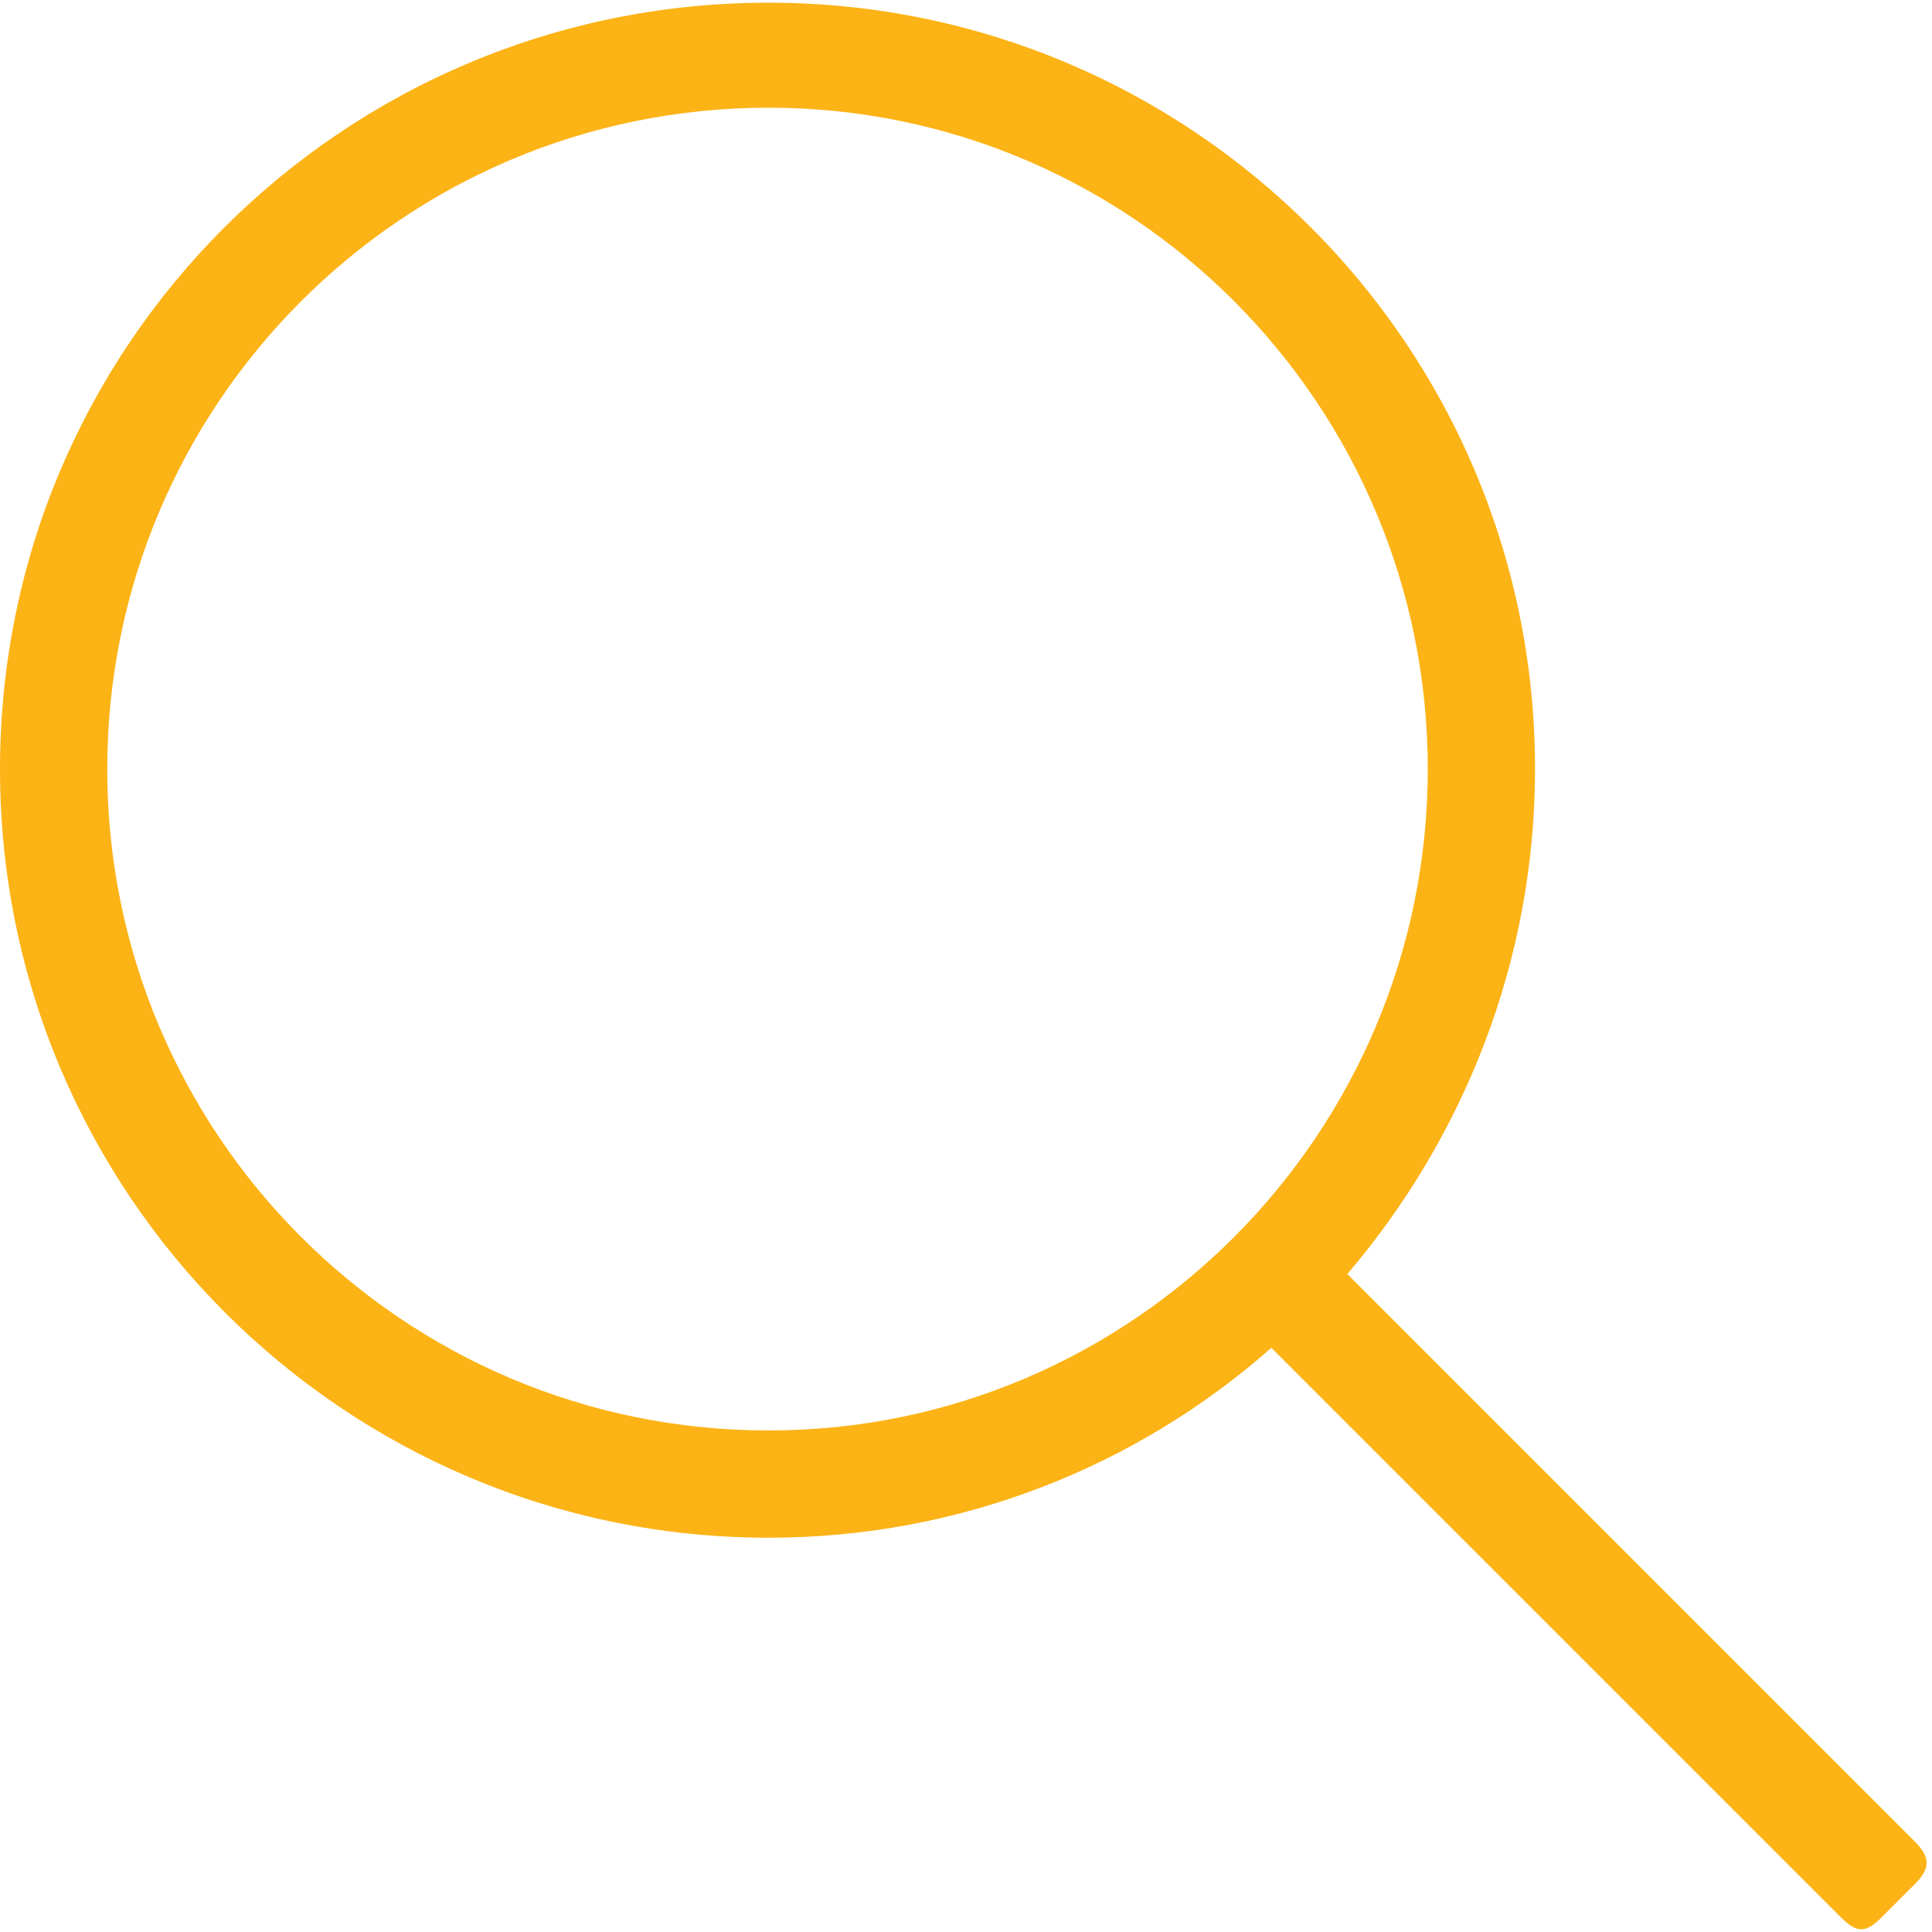
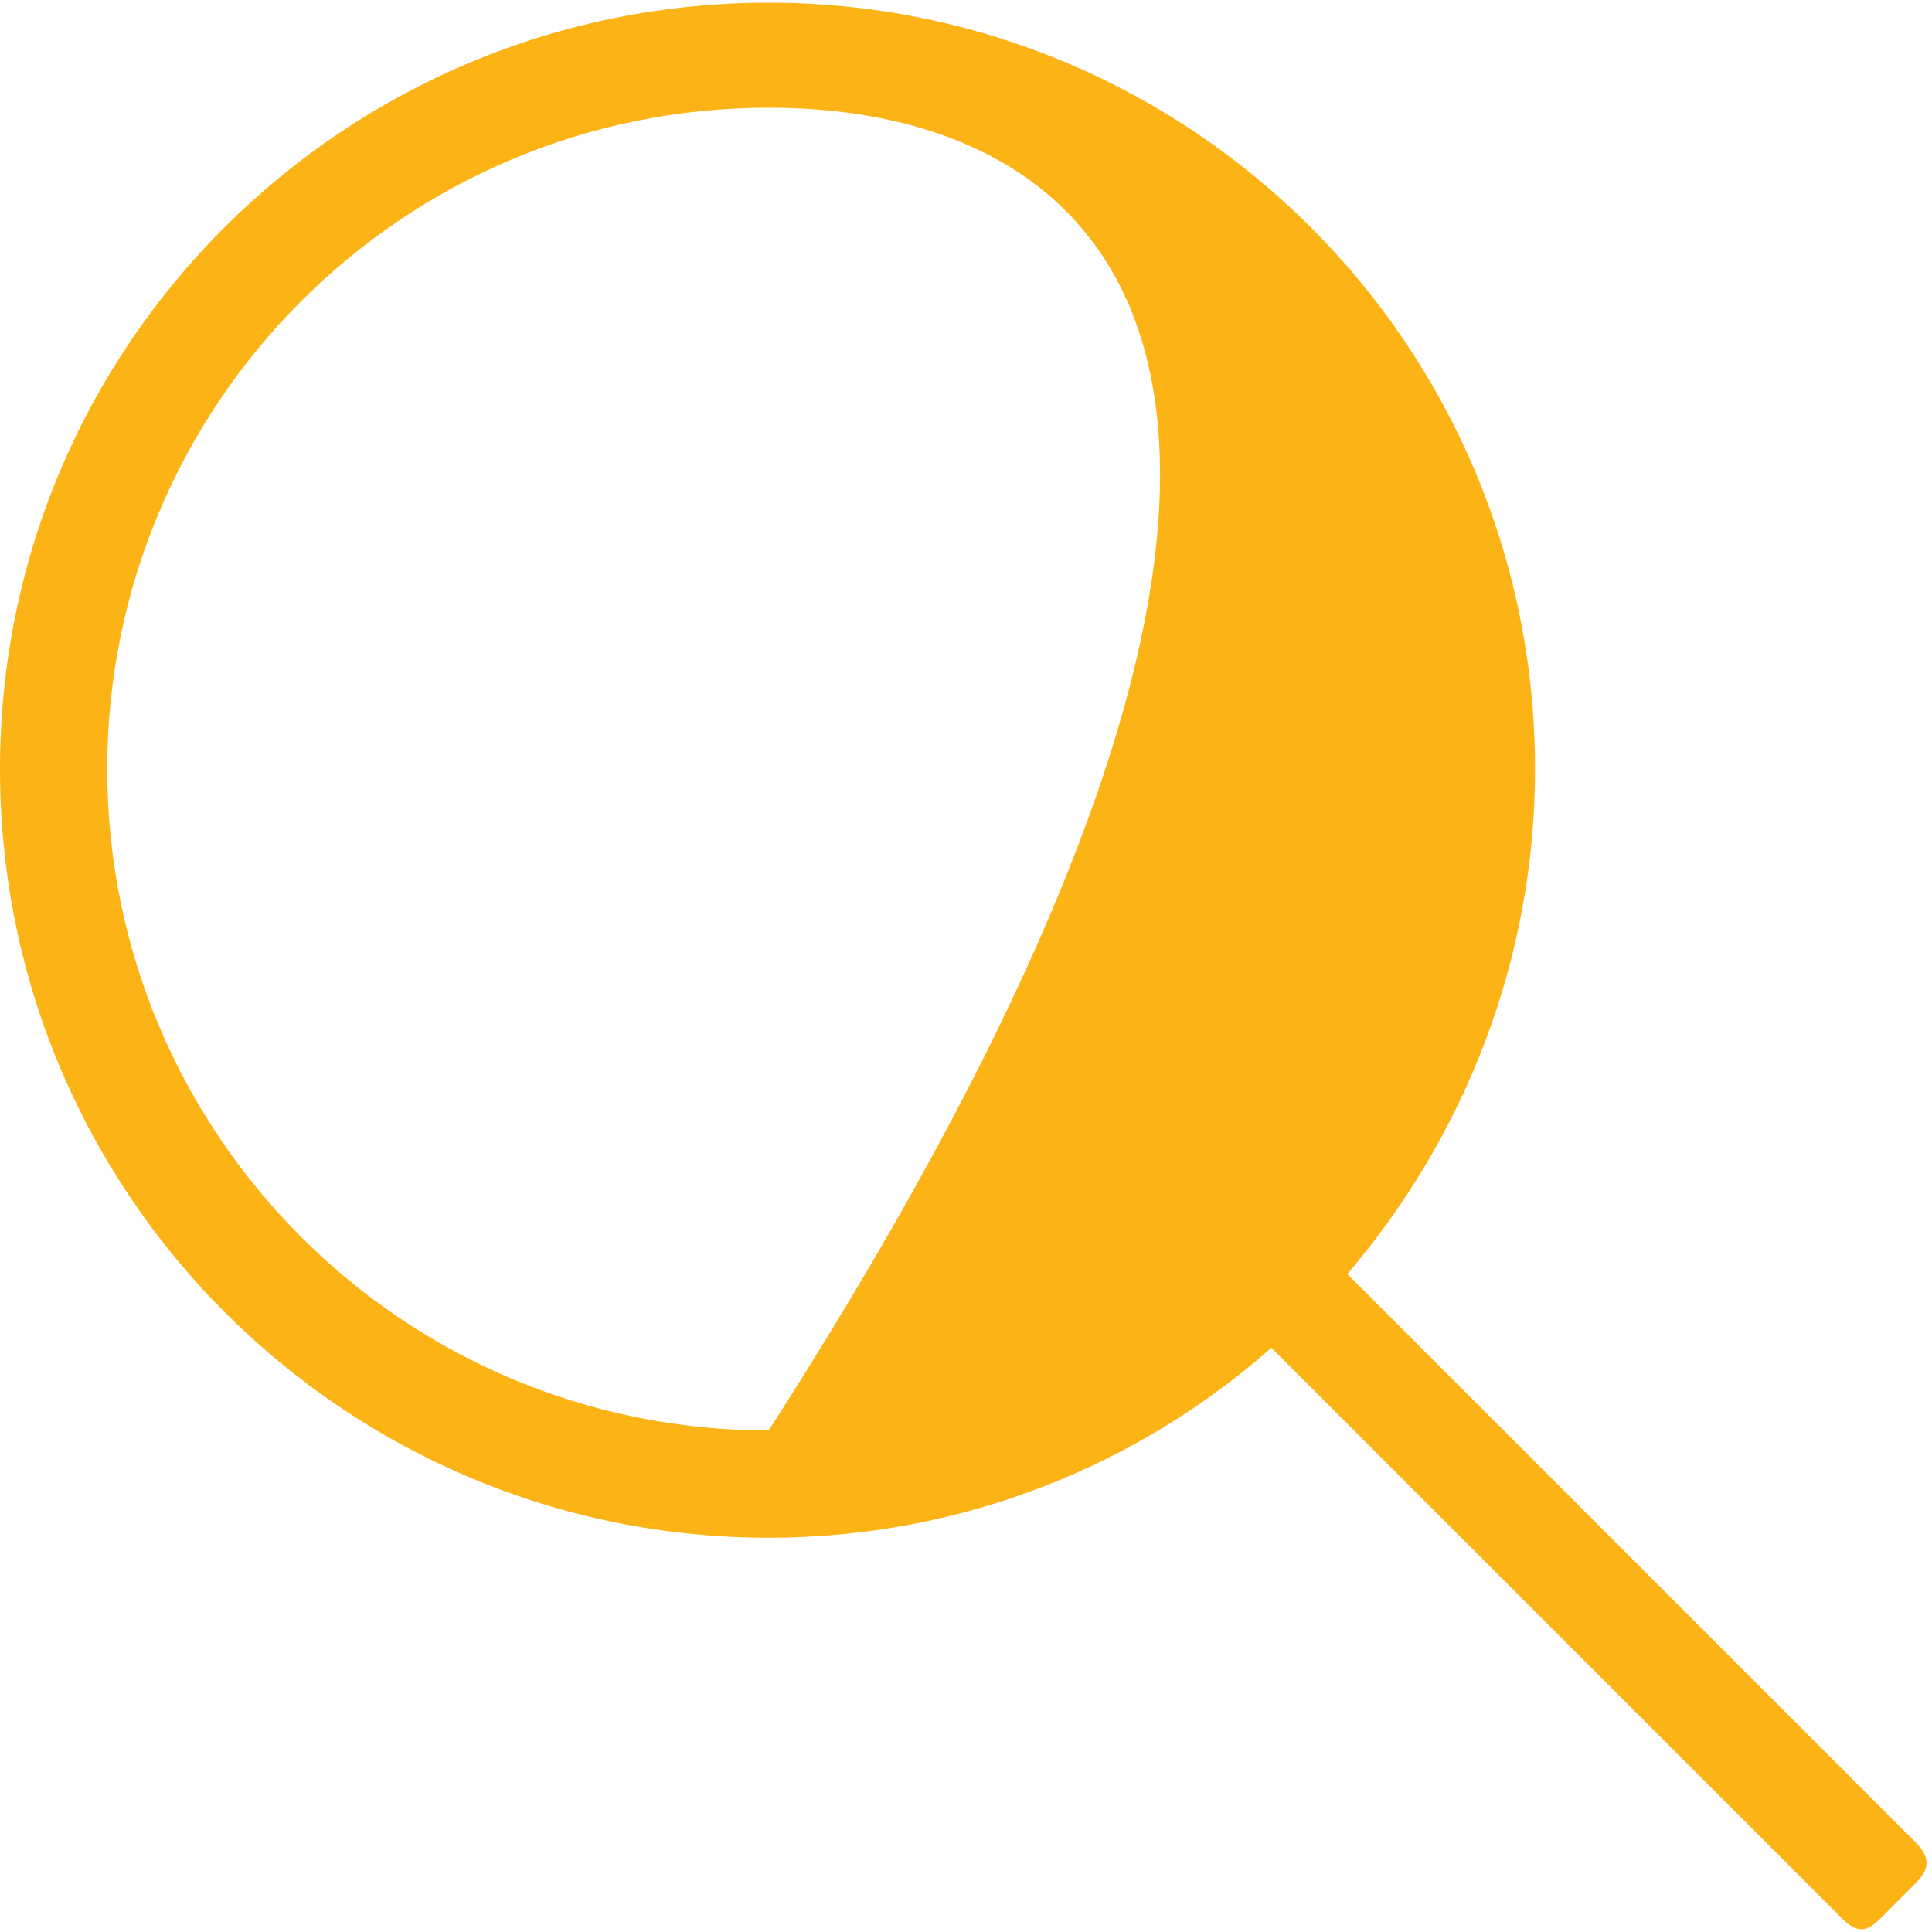
<svg xmlns="http://www.w3.org/2000/svg" width="115" height="115" viewBox="0 0 115 115" fill="none">
-   <path d="M75.677 80.226C67.697 87.275 57.19 91.531 45.752 91.531C20.482 91.531 0 71.049 0 45.779C0 20.509 20.482 0.16 45.752 0.16C70.889 0.16 91.371 20.509 91.371 45.779C91.371 57.217 87.115 67.724 80.199 75.837L113.981 109.619C114.912 110.55 114.912 111.215 113.981 112.146L111.986 114.141C111.055 115.072 110.523 115.072 109.592 114.141L75.677 80.226ZM45.752 6.411C23.94 6.411 6.384 24.1 6.384 45.779C6.384 67.458 23.94 85.147 45.752 85.147C67.431 85.147 84.987 67.458 84.987 45.779C84.987 24.1 67.431 6.411 45.752 6.411Z" fill="#FCB316" />
+   <path d="M75.677 80.226C67.697 87.275 57.19 91.531 45.752 91.531C20.482 91.531 0 71.049 0 45.779C0 20.509 20.482 0.16 45.752 0.16C70.889 0.16 91.371 20.509 91.371 45.779C91.371 57.217 87.115 67.724 80.199 75.837L113.981 109.619C114.912 110.55 114.912 111.215 113.981 112.146L111.986 114.141C111.055 115.072 110.523 115.072 109.592 114.141L75.677 80.226ZM45.752 6.411C23.94 6.411 6.384 24.1 6.384 45.779C6.384 67.458 23.94 85.147 45.752 85.147C84.987 24.1 67.431 6.411 45.752 6.411Z" fill="#FCB316" />
</svg>